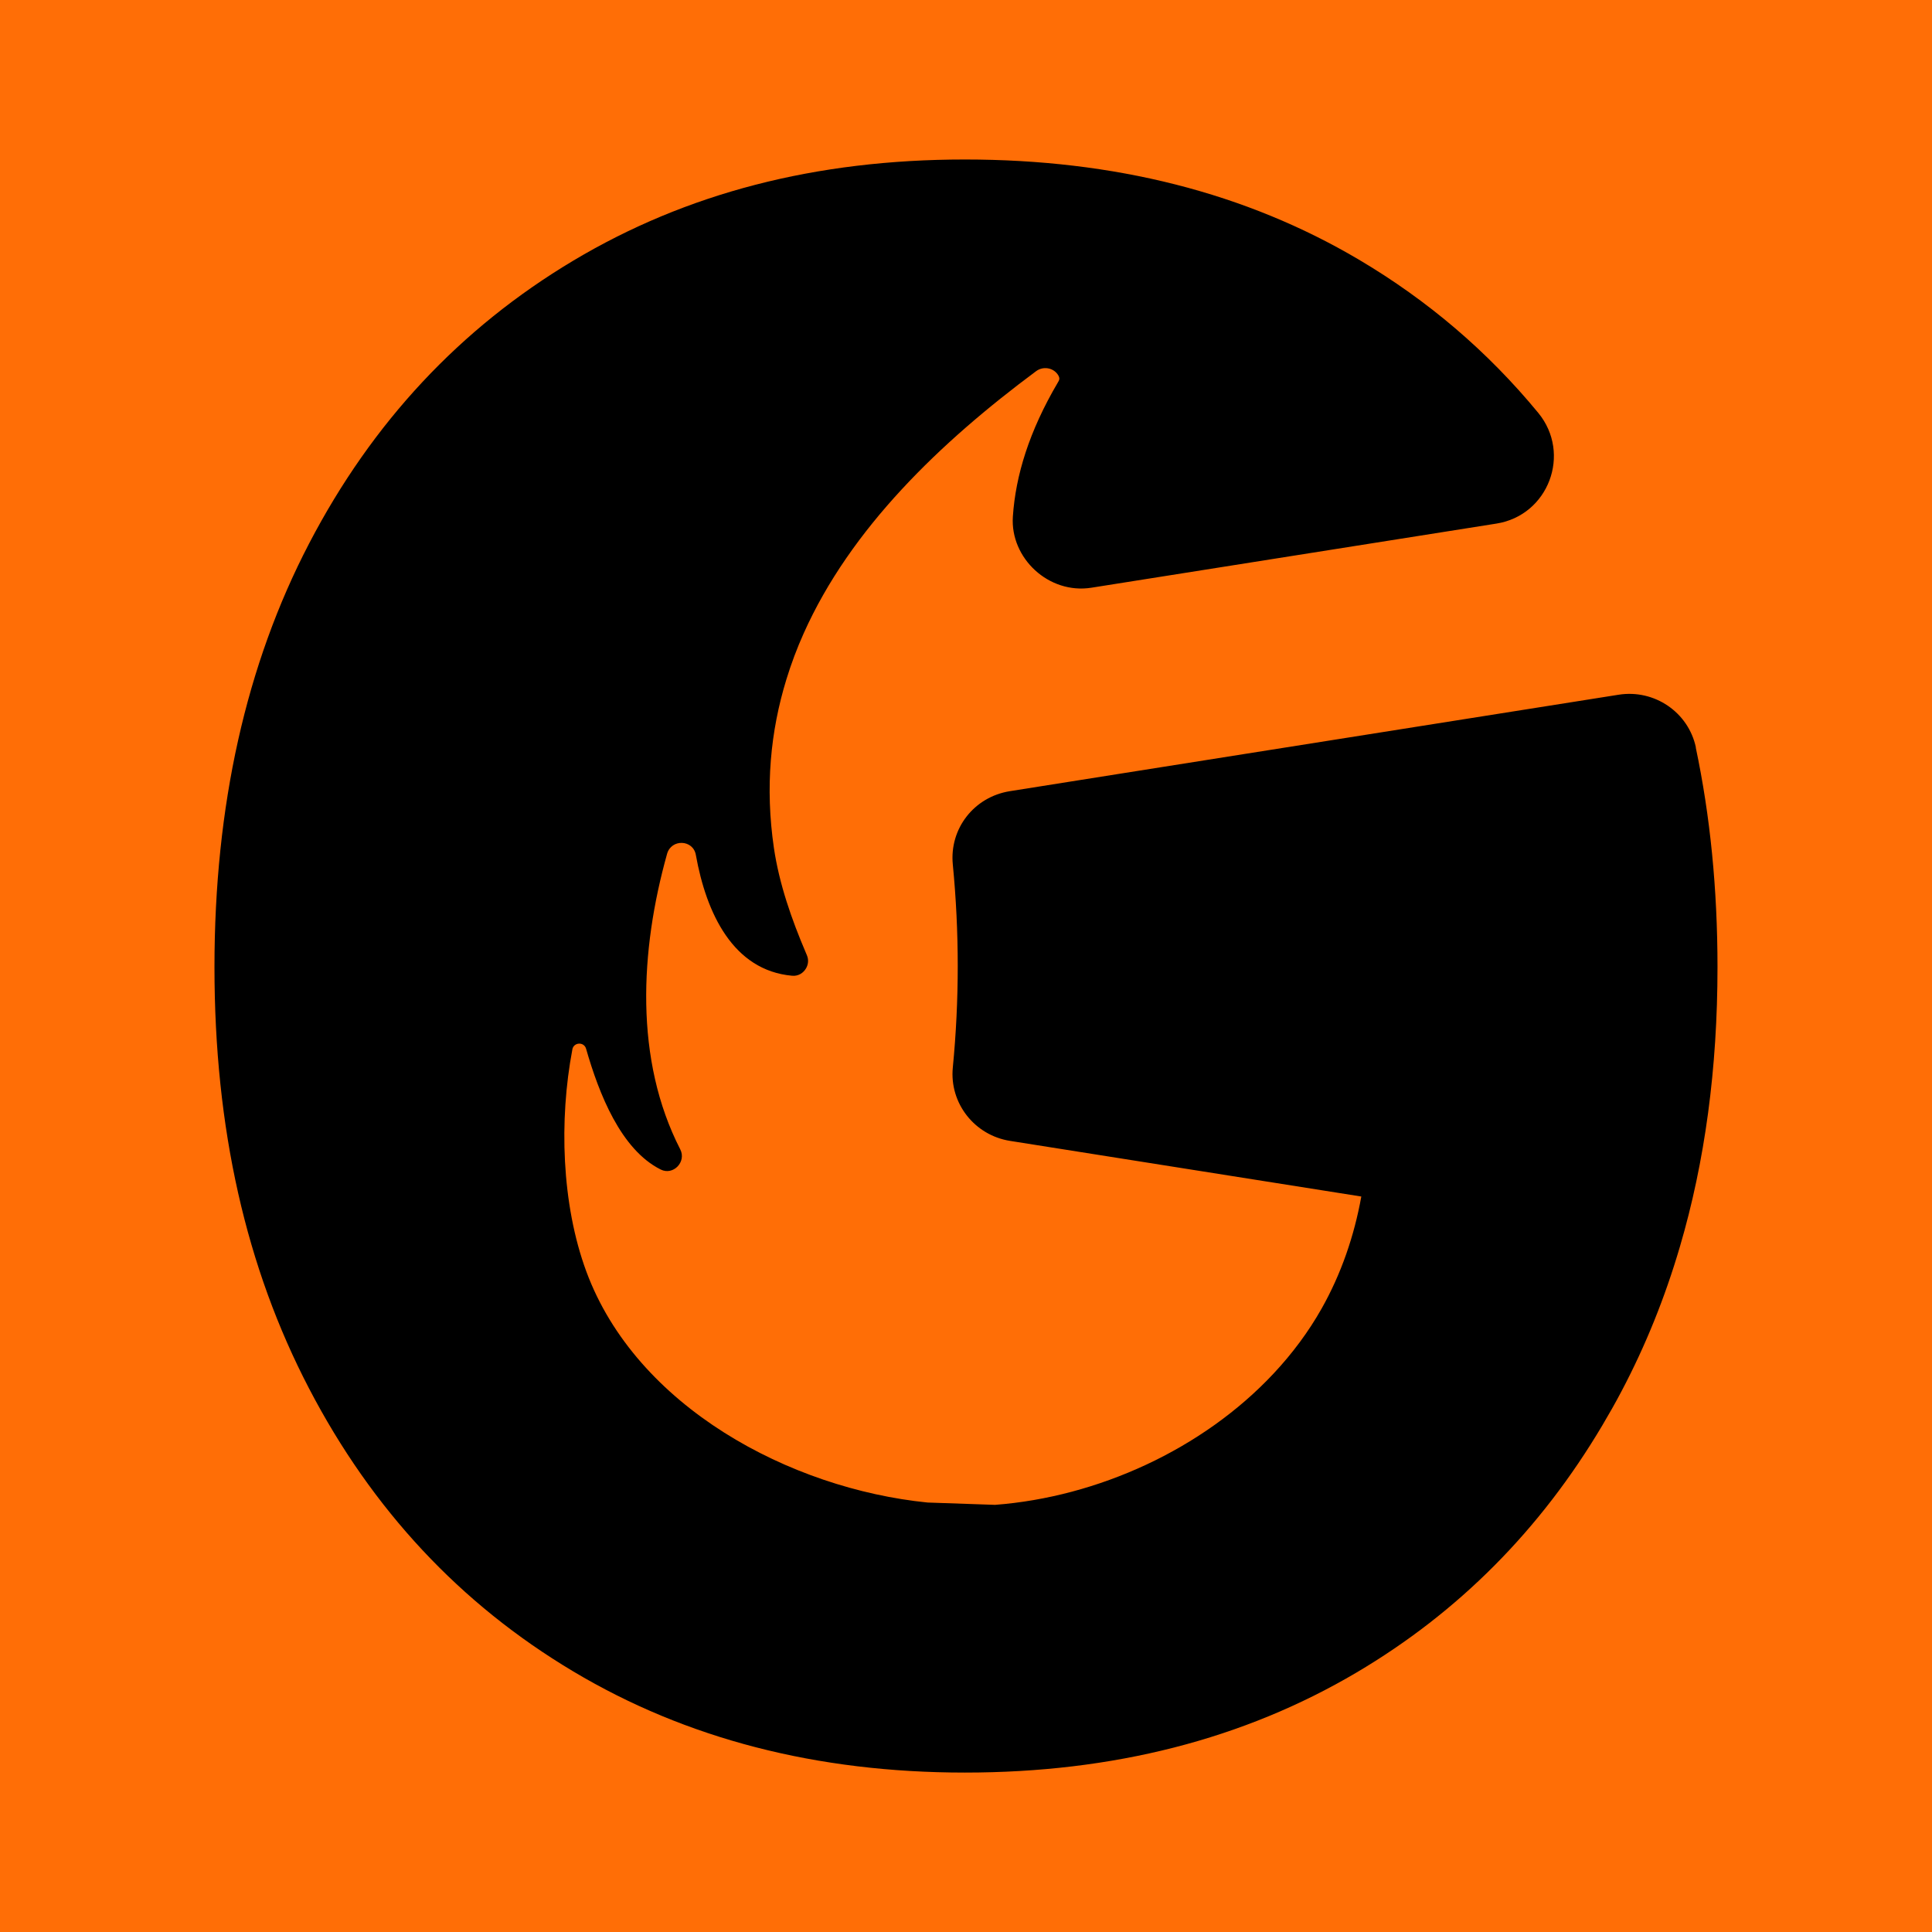
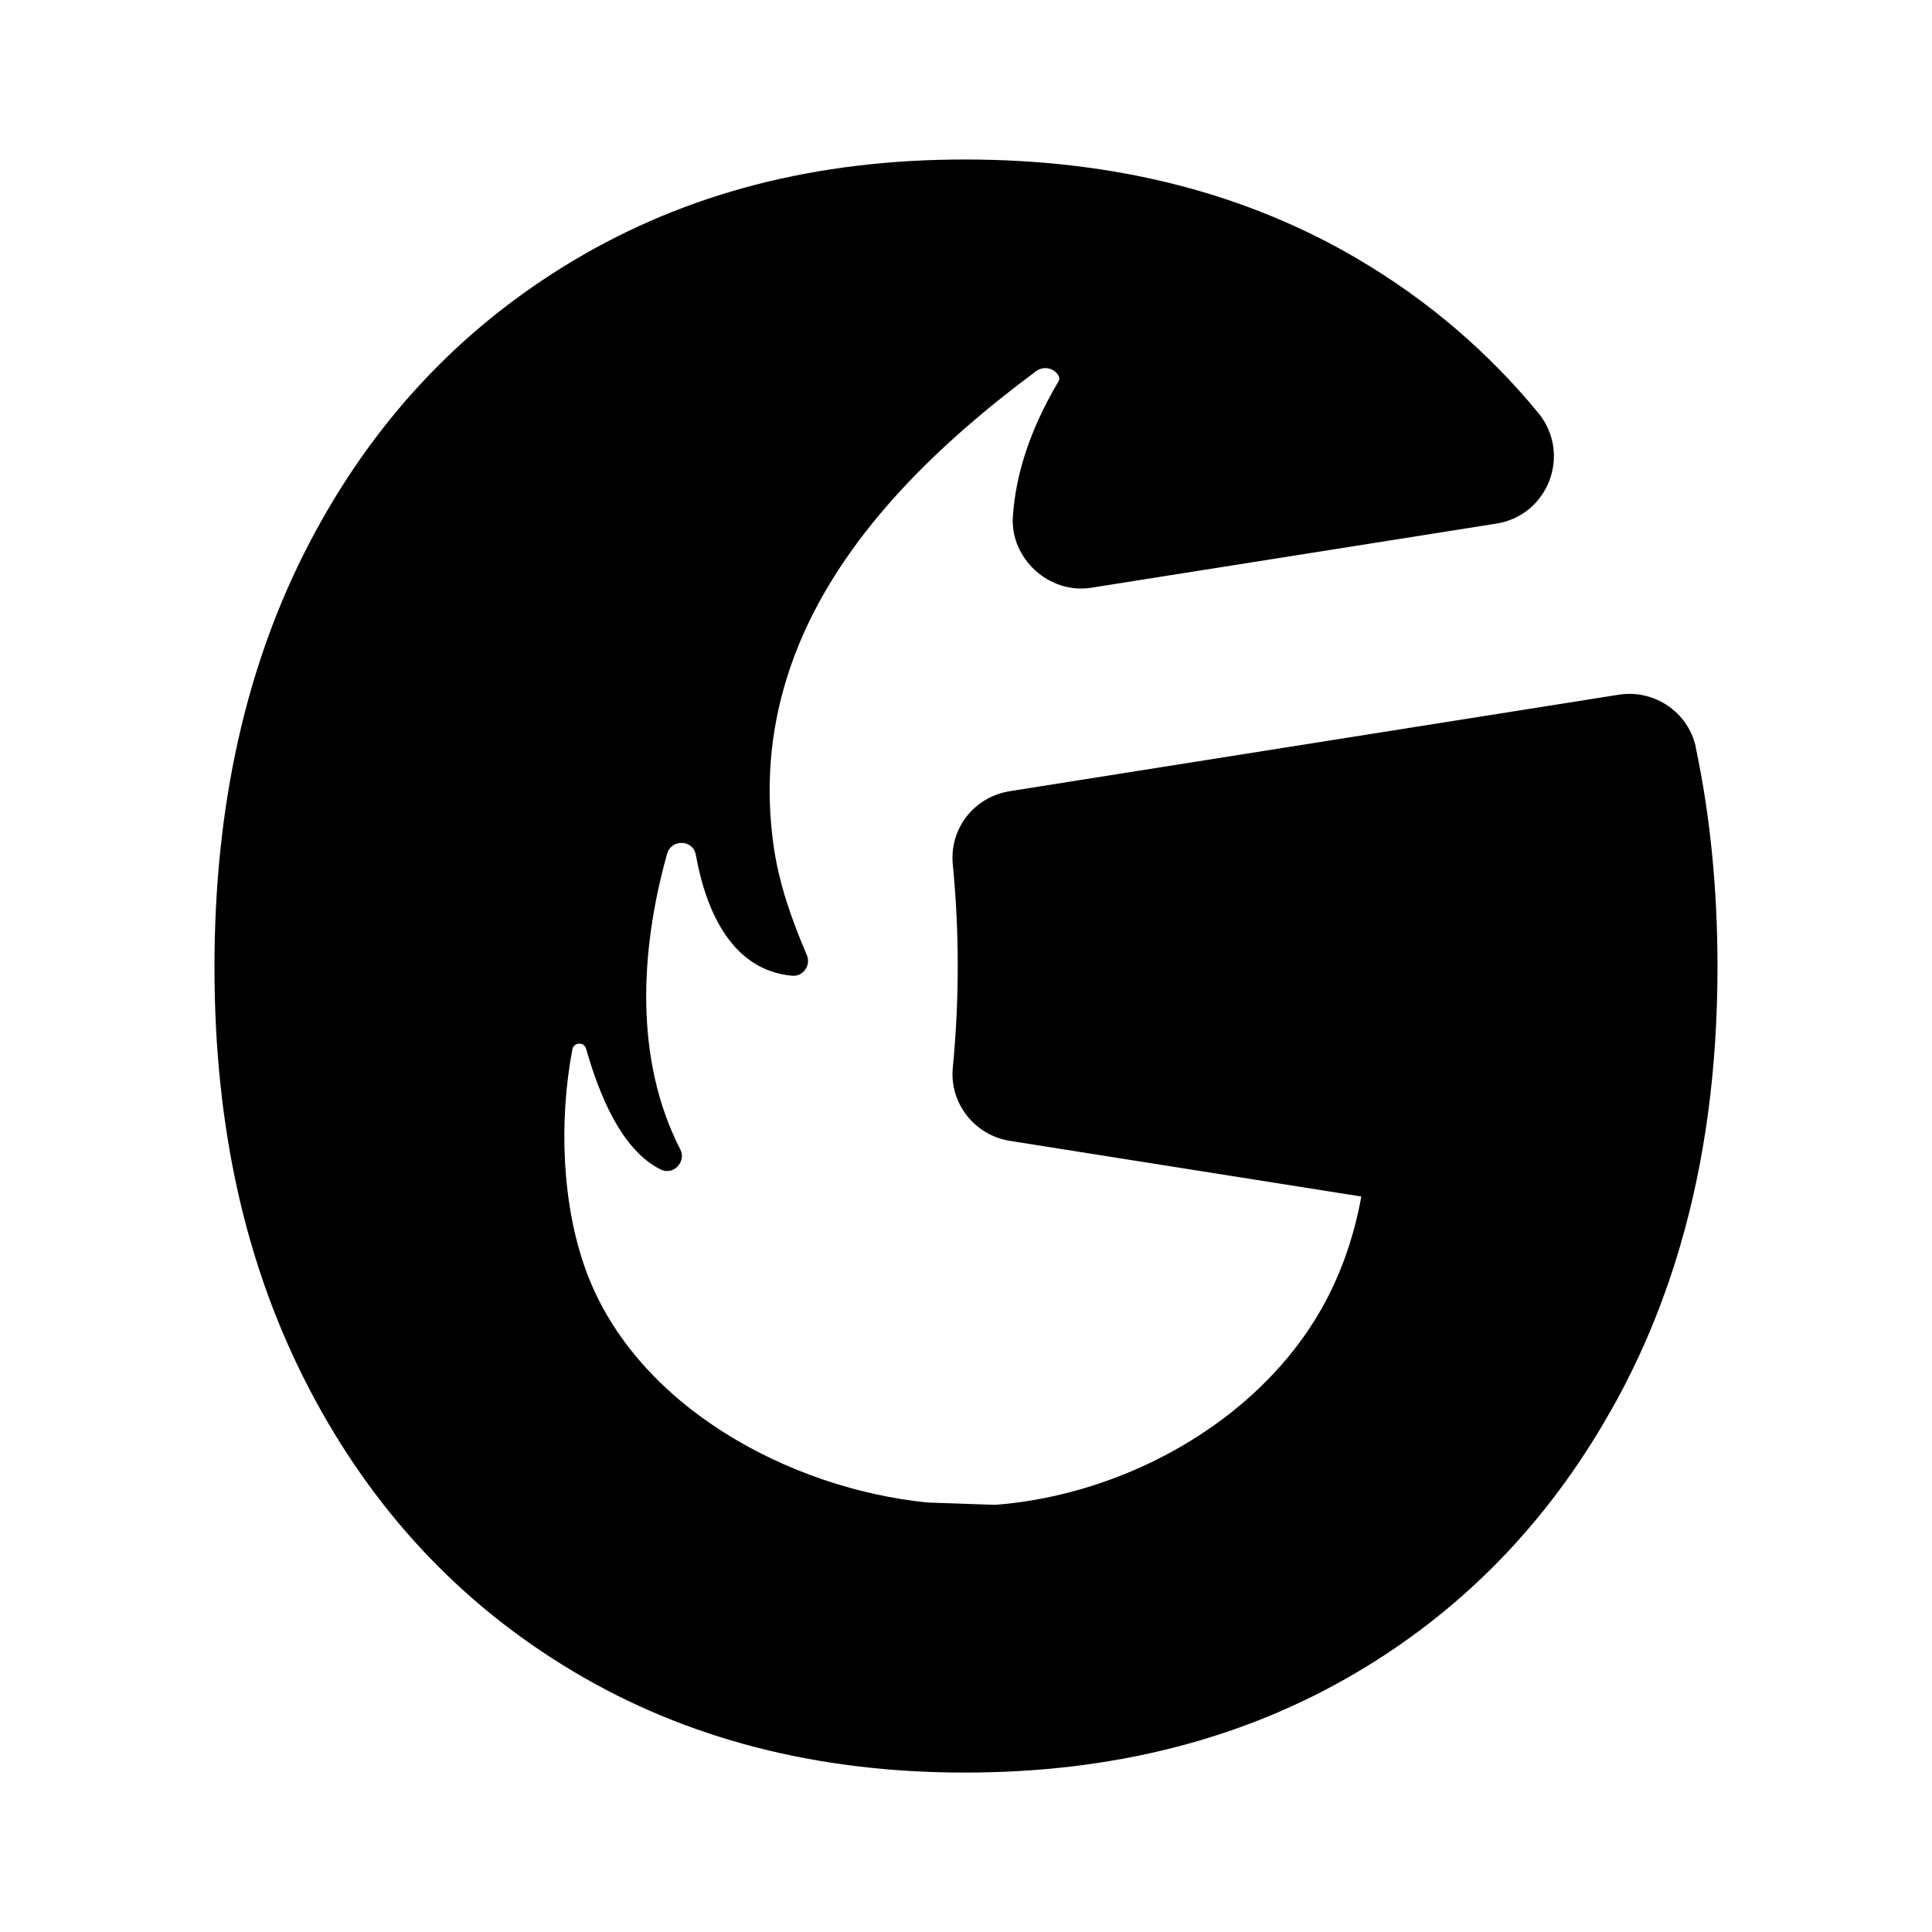
<svg xmlns="http://www.w3.org/2000/svg" id="Layer_1" data-name="Layer 1" viewBox="0 0 1080 1080">
  <defs>
    <style>
      .cls-1 {
        fill: #ff6e06;
      }
    </style>
  </defs>
-   <rect class="cls-1" x="-22.59" y="-22.59" width="1125.18" height="1125.18" />
  <path d="M948.02,417.84c-4.19-19.73-23.21-32.63-43.16-29.49-93.3,14.78-186.63,29.56-279.93,44.34-20.14,3.2-40.24,6.37-60.38,9.58-20.14,3.2-33.87,21.03-31.93,40.94,3.68,37.77,3.68,75.83,0,113.6-1.93,19.92,12.18,37.8,31.93,40.94,65.49,10.37,130.98,20.74,196.43,31.11-3.97,22.01-11.23,43.23-22.2,62.66-7.36,13.04-16.4,25.12-26.67,36.12-39.83,42.66-98.72,69.23-155.87,73.58l-37.71-1.3c-76.84-7.7-162.85-53.53-190.79-129.2-13.89-37.64-15.25-84.74-7.8-124v-.09c.76-4.09,6.53-4.41,7.68-.38,7.17,25.02,19.41,56.39,41.73,67.52,7.01,3.49,14.49-4.31,10.91-11.29-25.69-50.11-22.52-111.03-7.36-165.19,2.38-8.47,14.56-8.02,16.08.6,5.84,32.63,20.8,64.57,53.82,67.55,3.43.32,6.28-1.52,7.77-4.12,1.24-2.12,1.59-4.79.48-7.36-.19-.41-.35-.86-.54-1.3-8.02-18.77-14.94-38.6-17.89-58.64-4.98-33.97-1.93-65.3,6.98-94.25,2.7-8.82,5.93-17.41,9.67-25.75,26.23-58.67,76.33-106.75,129.93-146.55,3.81-2.82,9.32-2.06,12.05,1.81,1.65,2.35.73,3.39.06,4.57-15.98,27.18-23.59,51.91-25.12,75-1.52,23.09,20.01,43.48,43.95,39.67,75.45-11.96,150.89-23.91,226.37-35.84,29.11-4.6,42.11-39.1,23.4-61.87-28.19-34.25-61.65-62.82-100.31-85.69-63.17-37.33-136.56-55.97-220.21-55.97s-155.84,18.87-218.98,56.58c-63.17,37.74-112.36,90.41-147.62,158.09-35.26,67.68-52.9,146.61-52.9,236.8s17.63,167.92,52.9,235.59c35.27,67.68,84.45,120.39,147.62,158.09,63.14,37.7,136.14,56.57,218.98,56.57s155.81-18.65,218.98-55.97c56.99-33.68,102.75-79.76,137.38-138.18,3.74-6.31,7.39-12.72,10.84-19.31,13.29-25.22,24.11-52.01,32.44-80.36,14.05-47.7,21.06-99.86,21.06-156.44,0-43.61-4.06-84.52-12.15-122.76h.06Z" />
</svg>